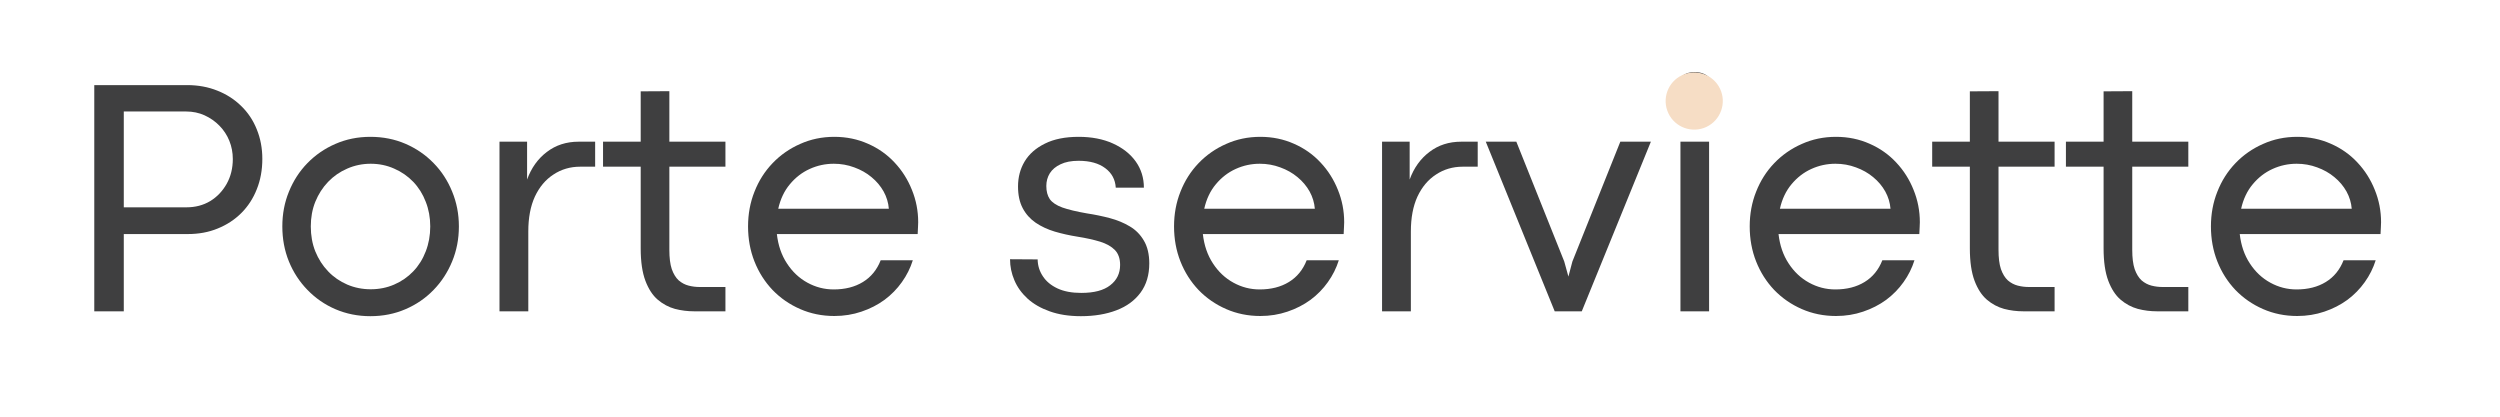
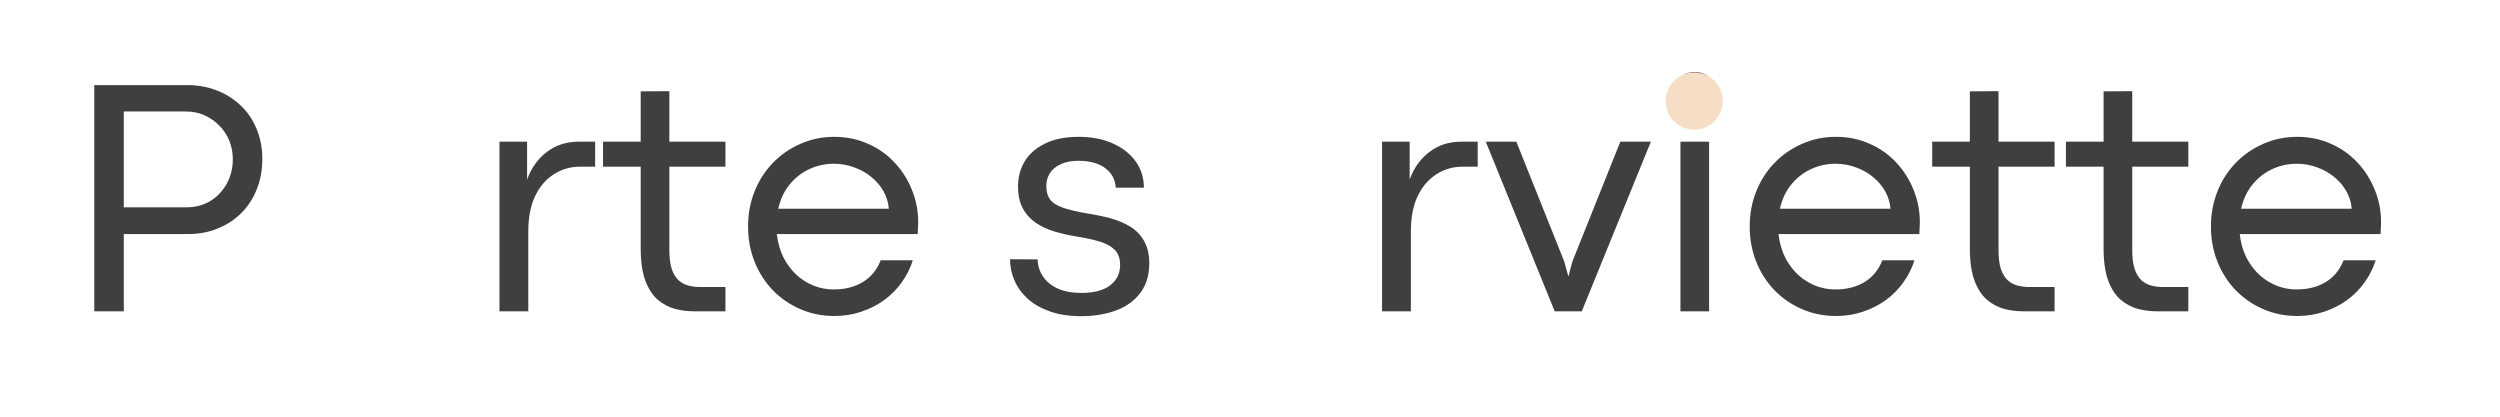
<svg xmlns="http://www.w3.org/2000/svg" version="1.0" preserveAspectRatio="xMidYMid meet" height="50" viewBox="0 0 224.88 37.5" zoomAndPan="magnify" width="300">
  <defs>
    <g />
    <clipPath id="de80f04f87">
      <path clip-rule="nonzero" d="M 149.848 6.52 L 154.992 6.52 L 154.992 11.668 L 149.848 11.668 Z M 149.848 6.52" />
    </clipPath>
    <clipPath id="44d32876e4">
      <path clip-rule="nonzero" d="M 149.848 6.52 L 155 6.52 L 155 11.703 L 149.848 11.703 Z M 149.848 6.52" />
    </clipPath>
  </defs>
  <g fill-opacity="1" fill="#3f3f40">
    <g transform="translate(5.659, 28.018)">
      <g>
        <path d="M 5.422 0 L 2.766 0 L 2.766 -20.359 L 11.125 -20.359 C 12.113 -20.359 13.02 -20.191 13.844 -19.859 C 14.664 -19.535 15.379 -19.078 15.984 -18.484 C 16.598 -17.891 17.066 -17.188 17.391 -16.375 C 17.723 -15.562 17.891 -14.676 17.891 -13.719 C 17.891 -12.719 17.723 -11.805 17.391 -10.984 C 17.066 -10.16 16.602 -9.445 16 -8.844 C 15.406 -8.25 14.695 -7.785 13.875 -7.453 C 13.062 -7.117 12.164 -6.953 11.188 -6.953 L 5.422 -6.953 Z M 5.422 -17.984 L 5.422 -9.359 L 11.062 -9.359 C 11.863 -9.359 12.578 -9.547 13.203 -9.922 C 13.828 -10.305 14.32 -10.828 14.688 -11.484 C 15.051 -12.141 15.234 -12.879 15.234 -13.703 C 15.234 -14.285 15.129 -14.832 14.922 -15.344 C 14.711 -15.863 14.414 -16.316 14.031 -16.703 C 13.645 -17.098 13.195 -17.41 12.688 -17.641 C 12.188 -17.867 11.633 -17.984 11.031 -17.984 Z M 5.422 -17.984" />
      </g>
    </g>
  </g>
  <g fill-opacity="1" fill="#3f3f40">
    <g transform="translate(24.162, 28.018)">
      <g>
-         <path d="M 9.109 0.438 C 7.984 0.438 6.938 0.227 5.969 -0.188 C 5.008 -0.602 4.172 -1.18 3.453 -1.922 C 2.734 -2.66 2.176 -3.516 1.781 -4.484 C 1.383 -5.461 1.188 -6.516 1.188 -7.641 C 1.188 -8.754 1.383 -9.797 1.781 -10.766 C 2.176 -11.742 2.727 -12.598 3.438 -13.328 C 4.156 -14.066 4.992 -14.645 5.953 -15.062 C 6.922 -15.488 7.973 -15.703 9.109 -15.703 C 10.254 -15.703 11.305 -15.492 12.266 -15.078 C 13.234 -14.66 14.078 -14.082 14.797 -13.344 C 15.516 -12.613 16.07 -11.758 16.469 -10.781 C 16.875 -9.801 17.078 -8.754 17.078 -7.641 C 17.078 -6.516 16.875 -5.461 16.469 -4.484 C 16.07 -3.516 15.516 -2.66 14.797 -1.922 C 14.078 -1.18 13.234 -0.602 12.266 -0.188 C 11.305 0.227 10.254 0.438 9.109 0.438 Z M 9.141 -1.984 C 9.898 -1.984 10.602 -2.125 11.25 -2.406 C 11.906 -2.688 12.477 -3.082 12.969 -3.594 C 13.457 -4.102 13.832 -4.703 14.094 -5.391 C 14.363 -6.078 14.5 -6.828 14.5 -7.641 C 14.5 -8.441 14.363 -9.18 14.094 -9.859 C 13.832 -10.547 13.457 -11.145 12.969 -11.656 C 12.477 -12.164 11.906 -12.562 11.25 -12.844 C 10.602 -13.133 9.898 -13.281 9.141 -13.281 C 8.391 -13.281 7.688 -13.133 7.031 -12.844 C 6.375 -12.562 5.801 -12.164 5.312 -11.656 C 4.82 -11.145 4.438 -10.547 4.156 -9.859 C 3.883 -9.18 3.75 -8.441 3.75 -7.641 C 3.75 -6.828 3.883 -6.078 4.156 -5.391 C 4.438 -4.703 4.82 -4.102 5.312 -3.594 C 5.801 -3.082 6.375 -2.688 7.031 -2.406 C 7.688 -2.125 8.391 -1.984 9.141 -1.984 Z M 9.141 -1.984" />
-       </g>
+         </g>
    </g>
  </g>
  <g fill-opacity="1" fill="#3f3f40">
    <g transform="translate(42.425, 28.018)">
      <g>
        <path d="M 5.062 0 L 2.469 0 L 2.469 -15.266 L 4.953 -15.266 L 4.953 -11.859 C 5.336 -12.91 5.93 -13.738 6.734 -14.344 C 7.535 -14.957 8.488 -15.266 9.594 -15.266 L 11.078 -15.266 L 11.078 -13.016 L 9.734 -13.016 C 8.836 -13.016 8.035 -12.781 7.328 -12.312 C 6.617 -11.852 6.062 -11.191 5.656 -10.328 C 5.258 -9.461 5.062 -8.414 5.062 -7.188 Z M 5.062 0" />
      </g>
    </g>
  </g>
  <g fill-opacity="1" fill="#3f3f40">
    <g transform="translate(54.041, 28.018)">
      <g>
        <path d="M 11.188 0 L 8.375 0 C 7.789 0 7.211 -0.07 6.641 -0.219 C 6.078 -0.375 5.562 -0.648 5.094 -1.047 C 4.633 -1.441 4.266 -2.008 3.984 -2.75 C 3.703 -3.5 3.562 -4.469 3.562 -5.656 L 3.562 -13.016 L 0.172 -13.016 L 0.172 -15.266 L 3.562 -15.266 L 3.562 -19.797 L 6.141 -19.812 L 6.141 -15.266 L 11.188 -15.266 L 11.188 -13.016 L 6.141 -13.016 L 6.141 -5.531 C 6.141 -4.82 6.211 -4.242 6.359 -3.797 C 6.516 -3.359 6.723 -3.02 6.984 -2.781 C 7.254 -2.551 7.551 -2.395 7.875 -2.312 C 8.207 -2.227 8.539 -2.188 8.875 -2.188 L 11.188 -2.188 Z M 11.188 0" />
      </g>
    </g>
  </g>
  <g fill-opacity="1" fill="#3f3f40">
    <g transform="translate(66.077, 28.018)">
      <g>
        <path d="M 16.5 -8.016 C 16.5 -7.879 16.492 -7.738 16.484 -7.594 C 16.484 -7.445 16.473 -7.234 16.453 -6.953 L 3.781 -6.953 C 3.895 -5.941 4.195 -5.062 4.688 -4.312 C 5.176 -3.562 5.789 -2.984 6.531 -2.578 C 7.27 -2.172 8.055 -1.969 8.891 -1.969 C 9.922 -1.969 10.801 -2.191 11.531 -2.641 C 12.258 -3.086 12.789 -3.738 13.125 -4.594 L 16.016 -4.594 C 15.797 -3.895 15.469 -3.238 15.031 -2.625 C 14.602 -2.02 14.082 -1.488 13.469 -1.031 C 12.852 -0.582 12.16 -0.227 11.391 0.031 C 10.629 0.289 9.816 0.422 8.953 0.422 C 7.848 0.422 6.82 0.211 5.875 -0.203 C 4.926 -0.617 4.098 -1.191 3.391 -1.922 C 2.691 -2.66 2.148 -3.516 1.766 -4.484 C 1.379 -5.461 1.188 -6.516 1.188 -7.641 C 1.188 -8.754 1.379 -9.797 1.766 -10.766 C 2.148 -11.742 2.691 -12.598 3.391 -13.328 C 4.098 -14.066 4.926 -14.645 5.875 -15.062 C 6.82 -15.488 7.848 -15.703 8.953 -15.703 C 10.047 -15.703 11.055 -15.492 11.984 -15.078 C 12.91 -14.672 13.707 -14.109 14.375 -13.391 C 15.051 -12.672 15.57 -11.848 15.938 -10.922 C 16.312 -10.004 16.5 -9.035 16.5 -8.016 Z M 3.906 -9.234 L 13.859 -9.234 C 13.816 -9.773 13.66 -10.289 13.391 -10.781 C 13.117 -11.27 12.754 -11.703 12.297 -12.078 C 11.848 -12.453 11.332 -12.742 10.75 -12.953 C 10.164 -13.172 9.551 -13.281 8.906 -13.281 C 8.145 -13.281 7.422 -13.125 6.734 -12.812 C 6.047 -12.5 5.453 -12.039 4.953 -11.438 C 4.453 -10.844 4.102 -10.109 3.906 -9.234 Z M 3.906 -9.234" />
      </g>
    </g>
  </g>
  <g fill-opacity="1" fill="#3f3f40">
    <g transform="translate(83.524, 28.018)">
      <g />
    </g>
  </g>
  <g fill-opacity="1" fill="#3f3f40">
    <g transform="translate(89.656, 28.018)">
      <g>
        <path d="M 7.562 0.438 C 6.488 0.438 5.551 0.289 4.75 0 C 3.957 -0.281 3.297 -0.66 2.766 -1.141 C 2.234 -1.629 1.836 -2.18 1.578 -2.797 C 1.316 -3.41 1.188 -4.039 1.188 -4.688 L 3.672 -4.672 C 3.68 -4.117 3.836 -3.613 4.141 -3.156 C 4.441 -2.695 4.879 -2.332 5.453 -2.062 C 6.035 -1.789 6.75 -1.656 7.594 -1.656 C 8.75 -1.656 9.617 -1.883 10.203 -2.344 C 10.797 -2.801 11.094 -3.41 11.094 -4.172 C 11.094 -4.742 10.938 -5.191 10.625 -5.516 C 10.312 -5.836 9.867 -6.086 9.297 -6.266 C 8.723 -6.441 8.039 -6.594 7.25 -6.719 C 6.539 -6.832 5.863 -6.984 5.219 -7.172 C 4.57 -7.367 4 -7.633 3.5 -7.969 C 3 -8.312 2.609 -8.75 2.328 -9.281 C 2.047 -9.812 1.906 -10.461 1.906 -11.234 C 1.906 -12.066 2.102 -12.816 2.5 -13.484 C 2.906 -14.16 3.516 -14.695 4.328 -15.094 C 5.141 -15.5 6.148 -15.703 7.359 -15.703 C 8.535 -15.703 9.562 -15.504 10.438 -15.109 C 11.32 -14.711 12.008 -14.172 12.5 -13.484 C 12.988 -12.797 13.234 -12.008 13.234 -11.125 L 10.703 -11.125 C 10.66 -11.852 10.348 -12.438 9.766 -12.875 C 9.18 -13.32 8.379 -13.547 7.359 -13.547 C 6.703 -13.547 6.16 -13.441 5.734 -13.234 C 5.305 -13.035 4.984 -12.766 4.766 -12.422 C 4.555 -12.078 4.453 -11.695 4.453 -11.281 C 4.453 -10.801 4.555 -10.406 4.766 -10.094 C 4.984 -9.789 5.359 -9.539 5.891 -9.344 C 6.422 -9.156 7.16 -8.977 8.109 -8.812 C 8.805 -8.707 9.488 -8.566 10.156 -8.391 C 10.832 -8.211 11.438 -7.961 11.969 -7.641 C 12.5 -7.328 12.922 -6.898 13.234 -6.359 C 13.555 -5.816 13.719 -5.133 13.719 -4.312 C 13.719 -3.27 13.457 -2.395 12.938 -1.688 C 12.414 -0.977 11.691 -0.445 10.766 -0.094 C 9.848 0.258 8.781 0.438 7.562 0.438 Z M 7.562 0.438" />
      </g>
    </g>
  </g>
  <g fill-opacity="1" fill="#3f3f40">
    <g transform="translate(104.416, 28.018)">
      <g>
-         <path d="M 16.5 -8.016 C 16.5 -7.879 16.492 -7.738 16.484 -7.594 C 16.484 -7.445 16.473 -7.234 16.453 -6.953 L 3.781 -6.953 C 3.895 -5.941 4.195 -5.062 4.688 -4.312 C 5.176 -3.562 5.789 -2.984 6.531 -2.578 C 7.27 -2.172 8.055 -1.969 8.891 -1.969 C 9.922 -1.969 10.801 -2.191 11.531 -2.641 C 12.258 -3.086 12.789 -3.738 13.125 -4.594 L 16.016 -4.594 C 15.797 -3.895 15.469 -3.238 15.031 -2.625 C 14.602 -2.02 14.082 -1.488 13.469 -1.031 C 12.852 -0.582 12.16 -0.227 11.391 0.031 C 10.629 0.289 9.816 0.422 8.953 0.422 C 7.848 0.422 6.82 0.211 5.875 -0.203 C 4.926 -0.617 4.098 -1.191 3.391 -1.922 C 2.691 -2.66 2.148 -3.516 1.766 -4.484 C 1.379 -5.461 1.188 -6.516 1.188 -7.641 C 1.188 -8.754 1.379 -9.797 1.766 -10.766 C 2.148 -11.742 2.691 -12.598 3.391 -13.328 C 4.098 -14.066 4.926 -14.645 5.875 -15.062 C 6.82 -15.488 7.848 -15.703 8.953 -15.703 C 10.047 -15.703 11.055 -15.492 11.984 -15.078 C 12.91 -14.672 13.707 -14.109 14.375 -13.391 C 15.051 -12.672 15.57 -11.848 15.938 -10.922 C 16.312 -10.004 16.5 -9.035 16.5 -8.016 Z M 3.906 -9.234 L 13.859 -9.234 C 13.816 -9.773 13.66 -10.289 13.391 -10.781 C 13.117 -11.27 12.754 -11.703 12.297 -12.078 C 11.848 -12.453 11.332 -12.742 10.75 -12.953 C 10.164 -13.172 9.551 -13.281 8.906 -13.281 C 8.145 -13.281 7.422 -13.125 6.734 -12.812 C 6.047 -12.5 5.453 -12.039 4.953 -11.438 C 4.453 -10.844 4.102 -10.109 3.906 -9.234 Z M 3.906 -9.234" />
-       </g>
+         </g>
    </g>
  </g>
  <g fill-opacity="1" fill="#3f3f40">
    <g transform="translate(121.856, 28.018)">
      <g>
        <path d="M 5.062 0 L 2.469 0 L 2.469 -15.266 L 4.953 -15.266 L 4.953 -11.859 C 5.336 -12.91 5.93 -13.738 6.734 -14.344 C 7.535 -14.957 8.488 -15.266 9.594 -15.266 L 11.078 -15.266 L 11.078 -13.016 L 9.734 -13.016 C 8.836 -13.016 8.035 -12.781 7.328 -12.312 C 6.617 -11.852 6.062 -11.191 5.656 -10.328 C 5.258 -9.461 5.062 -8.414 5.062 -7.188 Z M 5.062 0" />
      </g>
    </g>
  </g>
  <g fill-opacity="1" fill="#3f3f40">
    <g transform="translate(133.472, 28.018)">
      <g>
        <path d="M 8.828 0 L 6.391 0 L 0.188 -15.266 L 2.938 -15.266 L 7.25 -4.484 L 7.625 -3.125 L 7.984 -4.484 L 12.297 -15.266 L 15.047 -15.266 Z M 8.828 0" />
      </g>
    </g>
  </g>
  <g fill-opacity="1" fill="#3f3f40">
    <g transform="translate(148.711, 28.018)">
      <g>
        <path d="M 3.75 -18.25 C 3.219 -18.25 2.789 -18.406 2.469 -18.719 C 2.156 -19.039 2 -19.43 2 -19.891 C 2 -20.336 2.156 -20.723 2.469 -21.047 C 2.789 -21.367 3.219 -21.531 3.75 -21.531 C 4.301 -21.531 4.734 -21.367 5.047 -21.047 C 5.367 -20.723 5.531 -20.336 5.531 -19.891 C 5.531 -19.43 5.367 -19.039 5.047 -18.719 C 4.734 -18.406 4.301 -18.25 3.75 -18.25 Z M 5.047 0 L 2.469 0 L 2.469 -15.266 L 5.047 -15.266 Z M 5.047 0" />
      </g>
    </g>
  </g>
  <g fill-opacity="1" fill="#3f3f40">
    <g transform="translate(156.226, 28.018)">
      <g>
        <path d="M 16.5 -8.016 C 16.5 -7.879 16.492 -7.738 16.484 -7.594 C 16.484 -7.445 16.473 -7.234 16.453 -6.953 L 3.781 -6.953 C 3.895 -5.941 4.195 -5.062 4.688 -4.312 C 5.176 -3.562 5.789 -2.984 6.531 -2.578 C 7.27 -2.172 8.055 -1.969 8.891 -1.969 C 9.922 -1.969 10.801 -2.191 11.531 -2.641 C 12.258 -3.086 12.789 -3.738 13.125 -4.594 L 16.016 -4.594 C 15.797 -3.895 15.469 -3.238 15.031 -2.625 C 14.602 -2.02 14.082 -1.488 13.469 -1.031 C 12.852 -0.582 12.16 -0.227 11.391 0.031 C 10.629 0.289 9.816 0.422 8.953 0.422 C 7.848 0.422 6.82 0.211 5.875 -0.203 C 4.926 -0.617 4.098 -1.191 3.391 -1.922 C 2.691 -2.66 2.148 -3.516 1.766 -4.484 C 1.379 -5.461 1.188 -6.516 1.188 -7.641 C 1.188 -8.754 1.379 -9.797 1.766 -10.766 C 2.148 -11.742 2.691 -12.598 3.391 -13.328 C 4.098 -14.066 4.926 -14.645 5.875 -15.062 C 6.82 -15.488 7.848 -15.703 8.953 -15.703 C 10.047 -15.703 11.055 -15.492 11.984 -15.078 C 12.91 -14.672 13.707 -14.109 14.375 -13.391 C 15.051 -12.672 15.57 -11.848 15.938 -10.922 C 16.312 -10.004 16.5 -9.035 16.5 -8.016 Z M 3.906 -9.234 L 13.859 -9.234 C 13.816 -9.773 13.66 -10.289 13.391 -10.781 C 13.117 -11.27 12.754 -11.703 12.297 -12.078 C 11.848 -12.453 11.332 -12.742 10.75 -12.953 C 10.164 -13.172 9.551 -13.281 8.906 -13.281 C 8.145 -13.281 7.422 -13.125 6.734 -12.812 C 6.047 -12.5 5.453 -12.039 4.953 -11.438 C 4.453 -10.844 4.102 -10.109 3.906 -9.234 Z M 3.906 -9.234" />
      </g>
    </g>
  </g>
  <g fill-opacity="1" fill="#3f3f40">
    <g transform="translate(173.665, 28.018)">
      <g>
        <path d="M 11.188 0 L 8.375 0 C 7.789 0 7.211 -0.07 6.641 -0.219 C 6.078 -0.375 5.562 -0.648 5.094 -1.047 C 4.633 -1.441 4.266 -2.008 3.984 -2.75 C 3.703 -3.5 3.562 -4.469 3.562 -5.656 L 3.562 -13.016 L 0.172 -13.016 L 0.172 -15.266 L 3.562 -15.266 L 3.562 -19.797 L 6.141 -19.812 L 6.141 -15.266 L 11.188 -15.266 L 11.188 -13.016 L 6.141 -13.016 L 6.141 -5.531 C 6.141 -4.82 6.211 -4.242 6.359 -3.797 C 6.516 -3.359 6.723 -3.02 6.984 -2.781 C 7.254 -2.551 7.551 -2.395 7.875 -2.312 C 8.207 -2.227 8.539 -2.188 8.875 -2.188 L 11.188 -2.188 Z M 11.188 0" />
      </g>
    </g>
  </g>
  <g fill-opacity="1" fill="#3f3f40">
    <g transform="translate(185.701, 28.018)">
      <g>
        <path d="M 11.188 0 L 8.375 0 C 7.789 0 7.211 -0.07 6.641 -0.219 C 6.078 -0.375 5.562 -0.648 5.094 -1.047 C 4.633 -1.441 4.266 -2.008 3.984 -2.75 C 3.703 -3.5 3.562 -4.469 3.562 -5.656 L 3.562 -13.016 L 0.172 -13.016 L 0.172 -15.266 L 3.562 -15.266 L 3.562 -19.797 L 6.141 -19.812 L 6.141 -15.266 L 11.188 -15.266 L 11.188 -13.016 L 6.141 -13.016 L 6.141 -5.531 C 6.141 -4.82 6.211 -4.242 6.359 -3.797 C 6.516 -3.359 6.723 -3.02 6.984 -2.781 C 7.254 -2.551 7.551 -2.395 7.875 -2.312 C 8.207 -2.227 8.539 -2.188 8.875 -2.188 L 11.188 -2.188 Z M 11.188 0" />
      </g>
    </g>
  </g>
  <g fill-opacity="1" fill="#3f3f40">
    <g transform="translate(197.736, 28.018)">
      <g>
        <path d="M 16.5 -8.016 C 16.5 -7.879 16.492 -7.738 16.484 -7.594 C 16.484 -7.445 16.473 -7.234 16.453 -6.953 L 3.781 -6.953 C 3.895 -5.941 4.195 -5.062 4.688 -4.312 C 5.176 -3.562 5.789 -2.984 6.531 -2.578 C 7.27 -2.172 8.055 -1.969 8.891 -1.969 C 9.922 -1.969 10.801 -2.191 11.531 -2.641 C 12.258 -3.086 12.789 -3.738 13.125 -4.594 L 16.016 -4.594 C 15.797 -3.895 15.469 -3.238 15.031 -2.625 C 14.602 -2.02 14.082 -1.488 13.469 -1.031 C 12.852 -0.582 12.16 -0.227 11.391 0.031 C 10.629 0.289 9.816 0.422 8.953 0.422 C 7.848 0.422 6.82 0.211 5.875 -0.203 C 4.926 -0.617 4.098 -1.191 3.391 -1.922 C 2.691 -2.66 2.148 -3.516 1.766 -4.484 C 1.379 -5.461 1.188 -6.516 1.188 -7.641 C 1.188 -8.754 1.379 -9.797 1.766 -10.766 C 2.148 -11.742 2.691 -12.598 3.391 -13.328 C 4.098 -14.066 4.926 -14.645 5.875 -15.062 C 6.82 -15.488 7.848 -15.703 8.953 -15.703 C 10.047 -15.703 11.055 -15.492 11.984 -15.078 C 12.91 -14.672 13.707 -14.109 14.375 -13.391 C 15.051 -12.672 15.57 -11.848 15.938 -10.922 C 16.312 -10.004 16.5 -9.035 16.5 -8.016 Z M 3.906 -9.234 L 13.859 -9.234 C 13.816 -9.773 13.66 -10.289 13.391 -10.781 C 13.117 -11.27 12.754 -11.703 12.297 -12.078 C 11.848 -12.453 11.332 -12.742 10.75 -12.953 C 10.164 -13.172 9.551 -13.281 8.906 -13.281 C 8.145 -13.281 7.422 -13.125 6.734 -12.812 C 6.047 -12.5 5.453 -12.039 4.953 -11.438 C 4.453 -10.844 4.102 -10.109 3.906 -9.234 Z M 3.906 -9.234" />
      </g>
    </g>
  </g>
  <g clip-path="url(#de80f04f87)">
    <path fill-rule="nonzero" fill-opacity="1" d="M 154.746 7.992 C 155.352 9.273 154.805 10.812 153.52 11.422 C 152.238 12.027 150.699 11.477 150.094 10.195 C 149.488 8.914 150.035 7.375 151.32 6.77 C 152.602 6.16 154.137 6.711 154.746 7.992" fill="#f6ddc5" />
  </g>
  <g clip-path="url(#44d32876e4)">
    <path fill-rule="nonzero" fill-opacity="1" d="M 154.852 9.094 C 154.852 10.438 153.762 11.523 152.418 11.523 C 151.078 11.523 149.988 10.438 149.988 9.094 C 149.988 7.75 151.078 6.664 152.418 6.664 C 153.762 6.664 154.852 7.75 154.852 9.094" fill="#f6ddc5" />
  </g>
</svg>